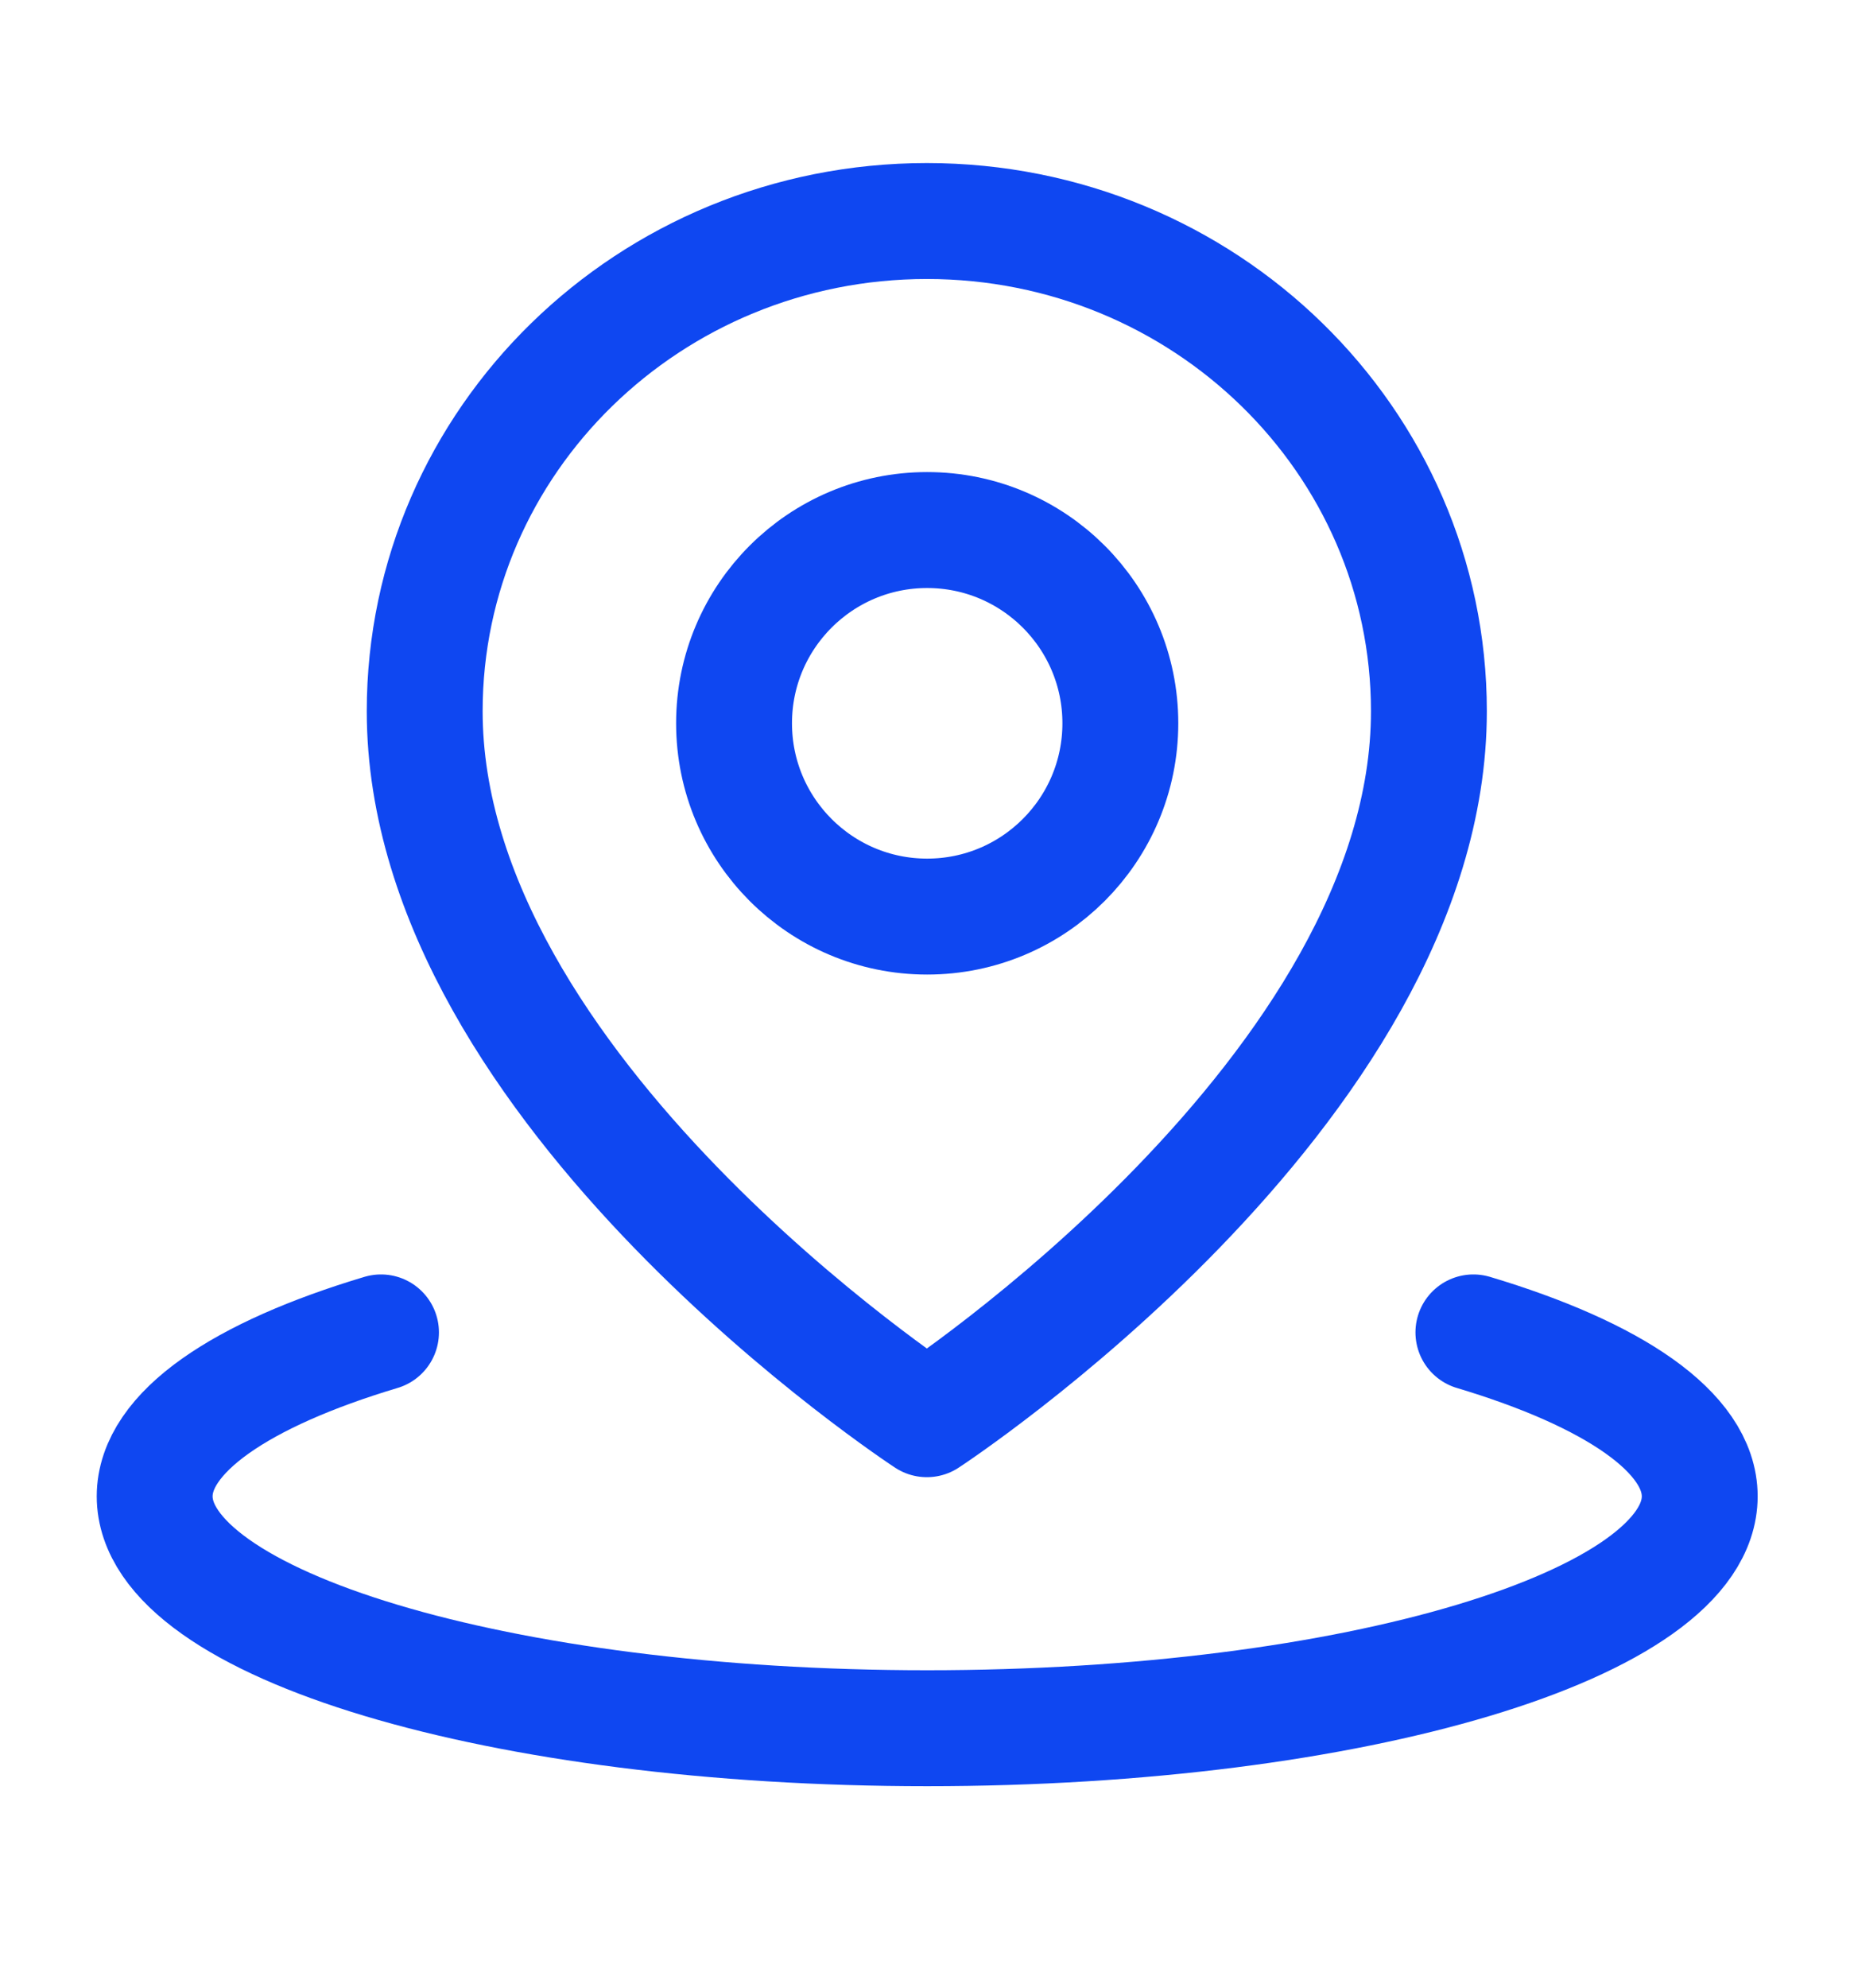
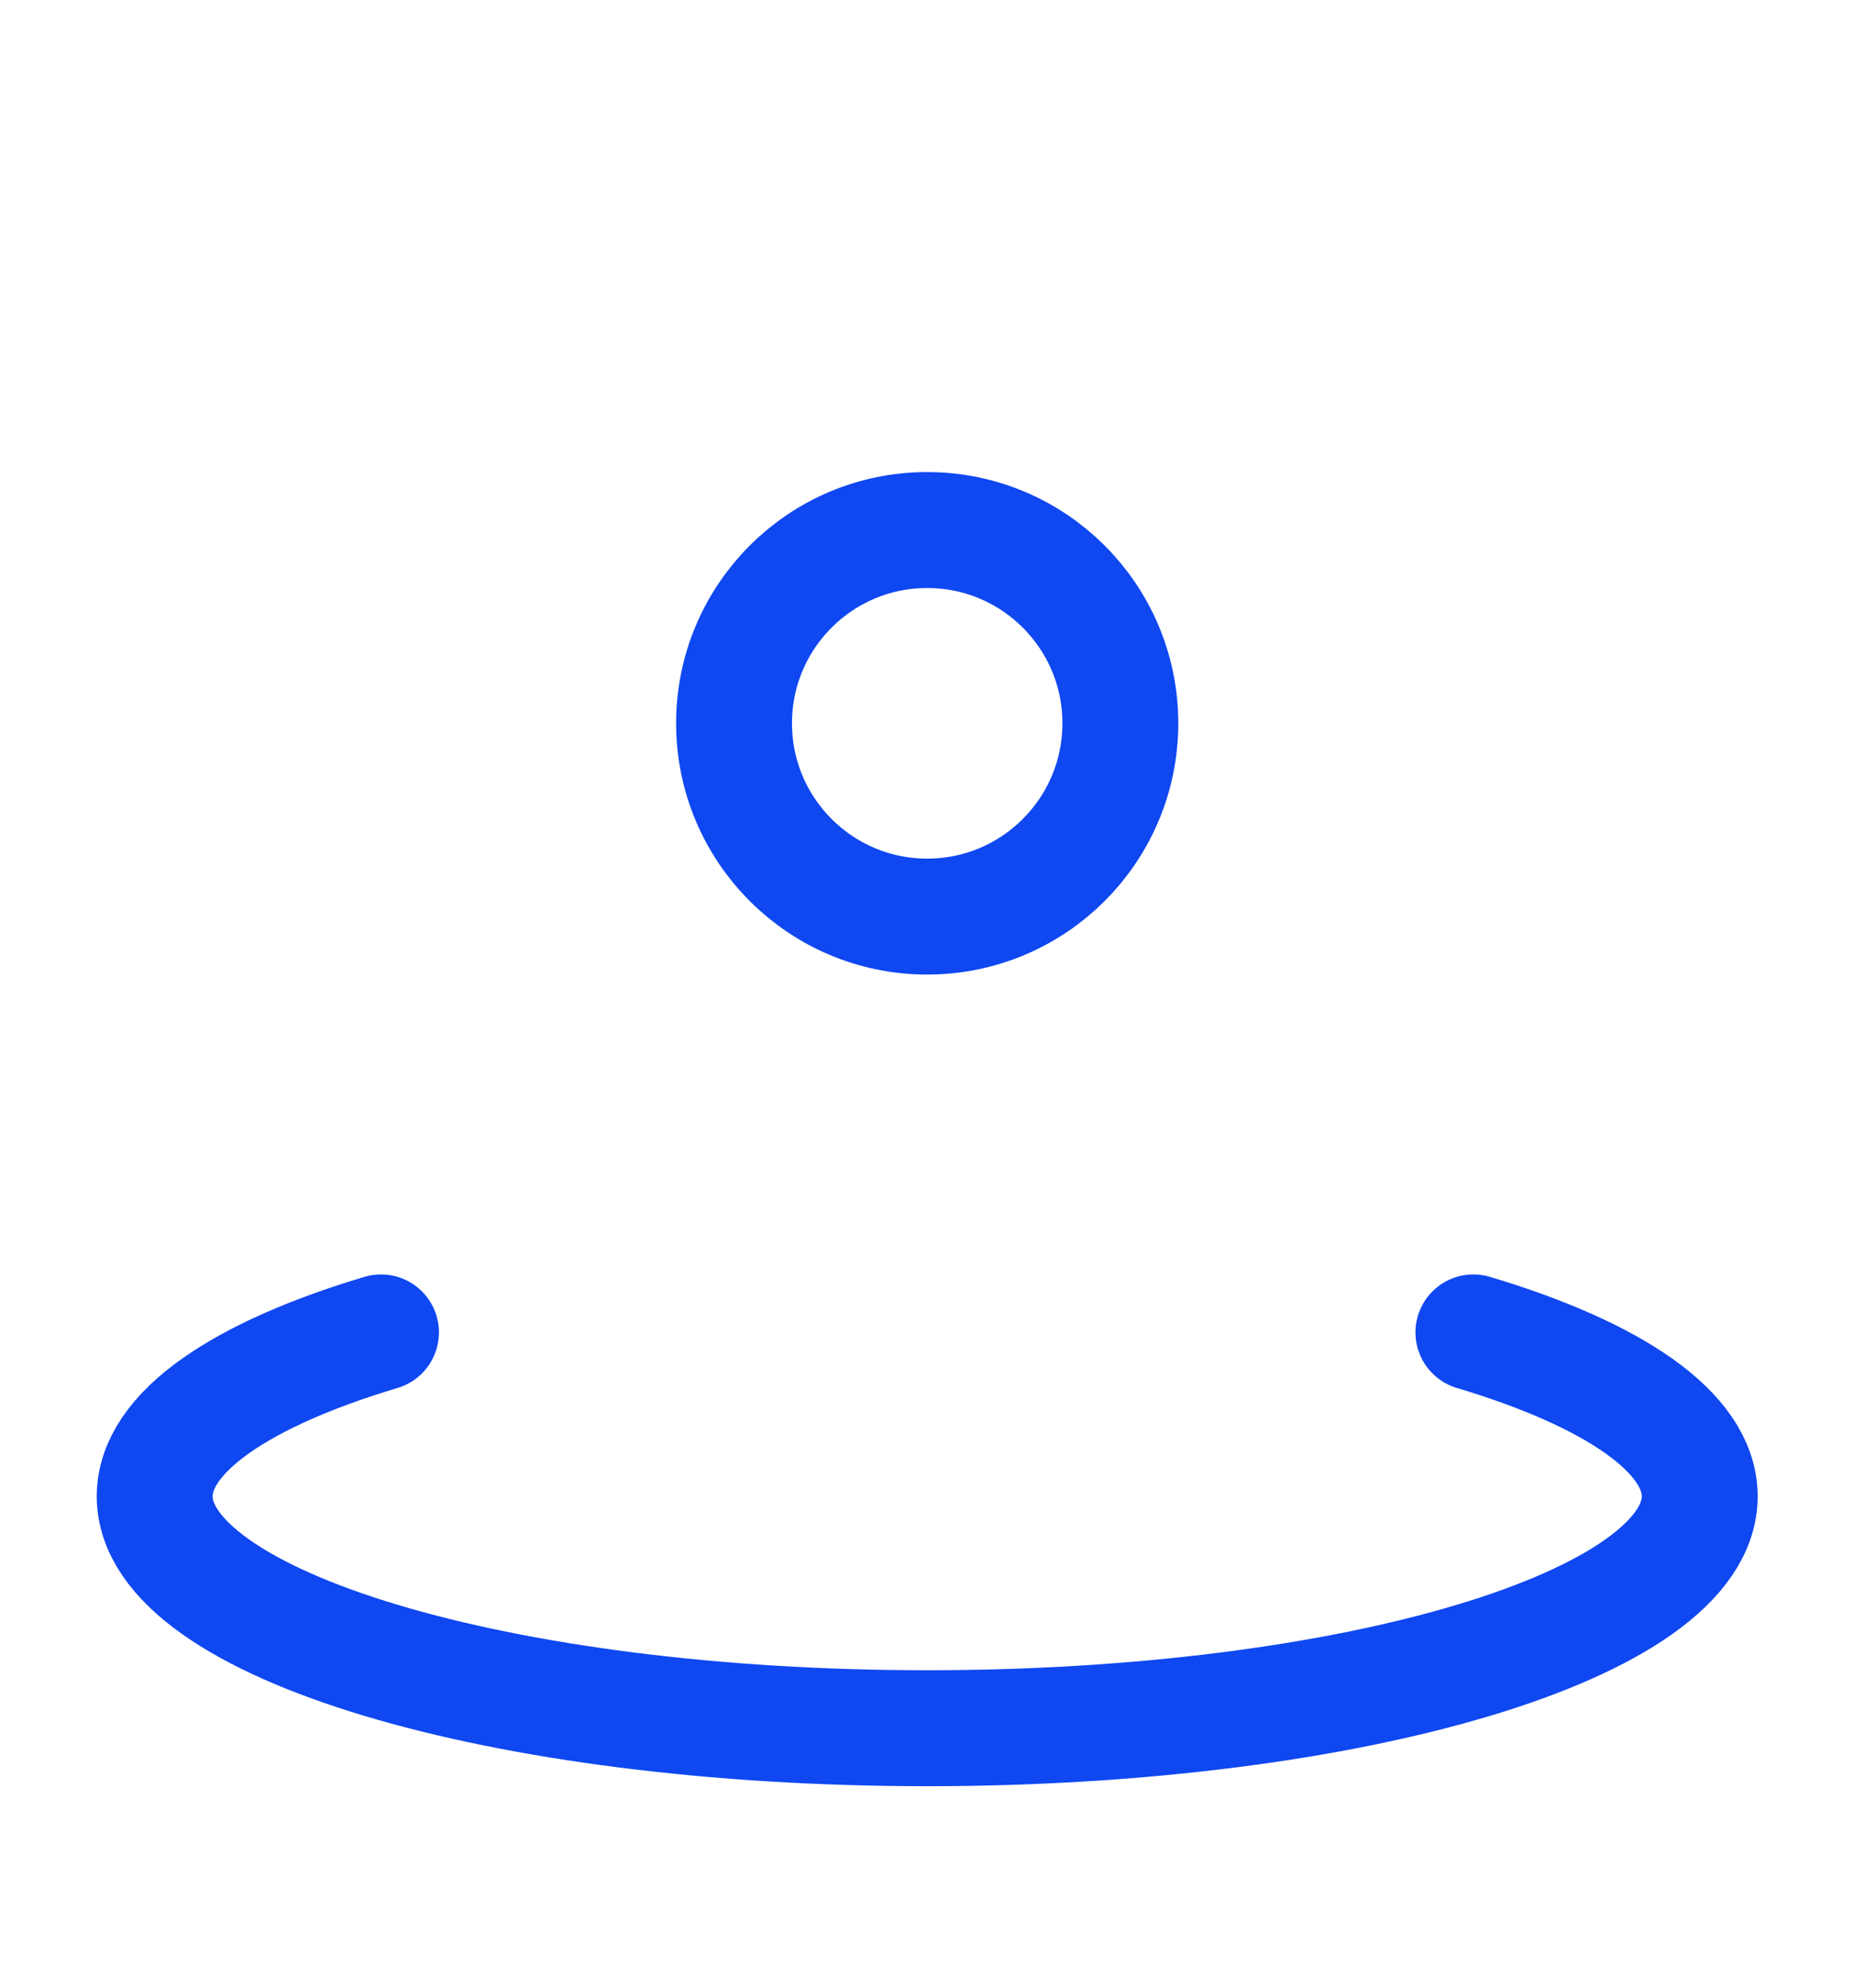
<svg xmlns="http://www.w3.org/2000/svg" width="14" height="15" viewBox="0 0 14 15" fill="none">
  <path d="M2.877 10.055C1.821 10.371 1.168 10.809 1.168 11.292C1.168 12.259 3.78 13.042 7.001 13.042C10.223 13.042 12.835 12.259 12.835 11.292C12.835 10.809 12.182 10.371 11.126 10.055" stroke="#0F47F1" stroke-width="0.875" stroke-linecap="round" stroke-linejoin="round" />
-   <path d="M6.999 10.71C6.999 10.71 10.79 8.232 10.79 5.367C10.79 3.324 9.093 1.668 6.999 1.668C4.905 1.668 3.207 3.324 3.207 5.367C3.207 8.232 6.999 10.71 6.999 10.71Z" stroke="#0F47F1" stroke-width="0.875" stroke-linejoin="round" />
  <path d="M7.001 6.917C7.807 6.917 8.46 6.264 8.46 5.458C8.46 4.653 7.807 4 7.001 4C6.196 4 5.543 4.653 5.543 5.458C5.543 6.264 6.196 6.917 7.001 6.917Z" stroke="#0F47F1" stroke-width="0.875" stroke-linejoin="round" />
</svg>